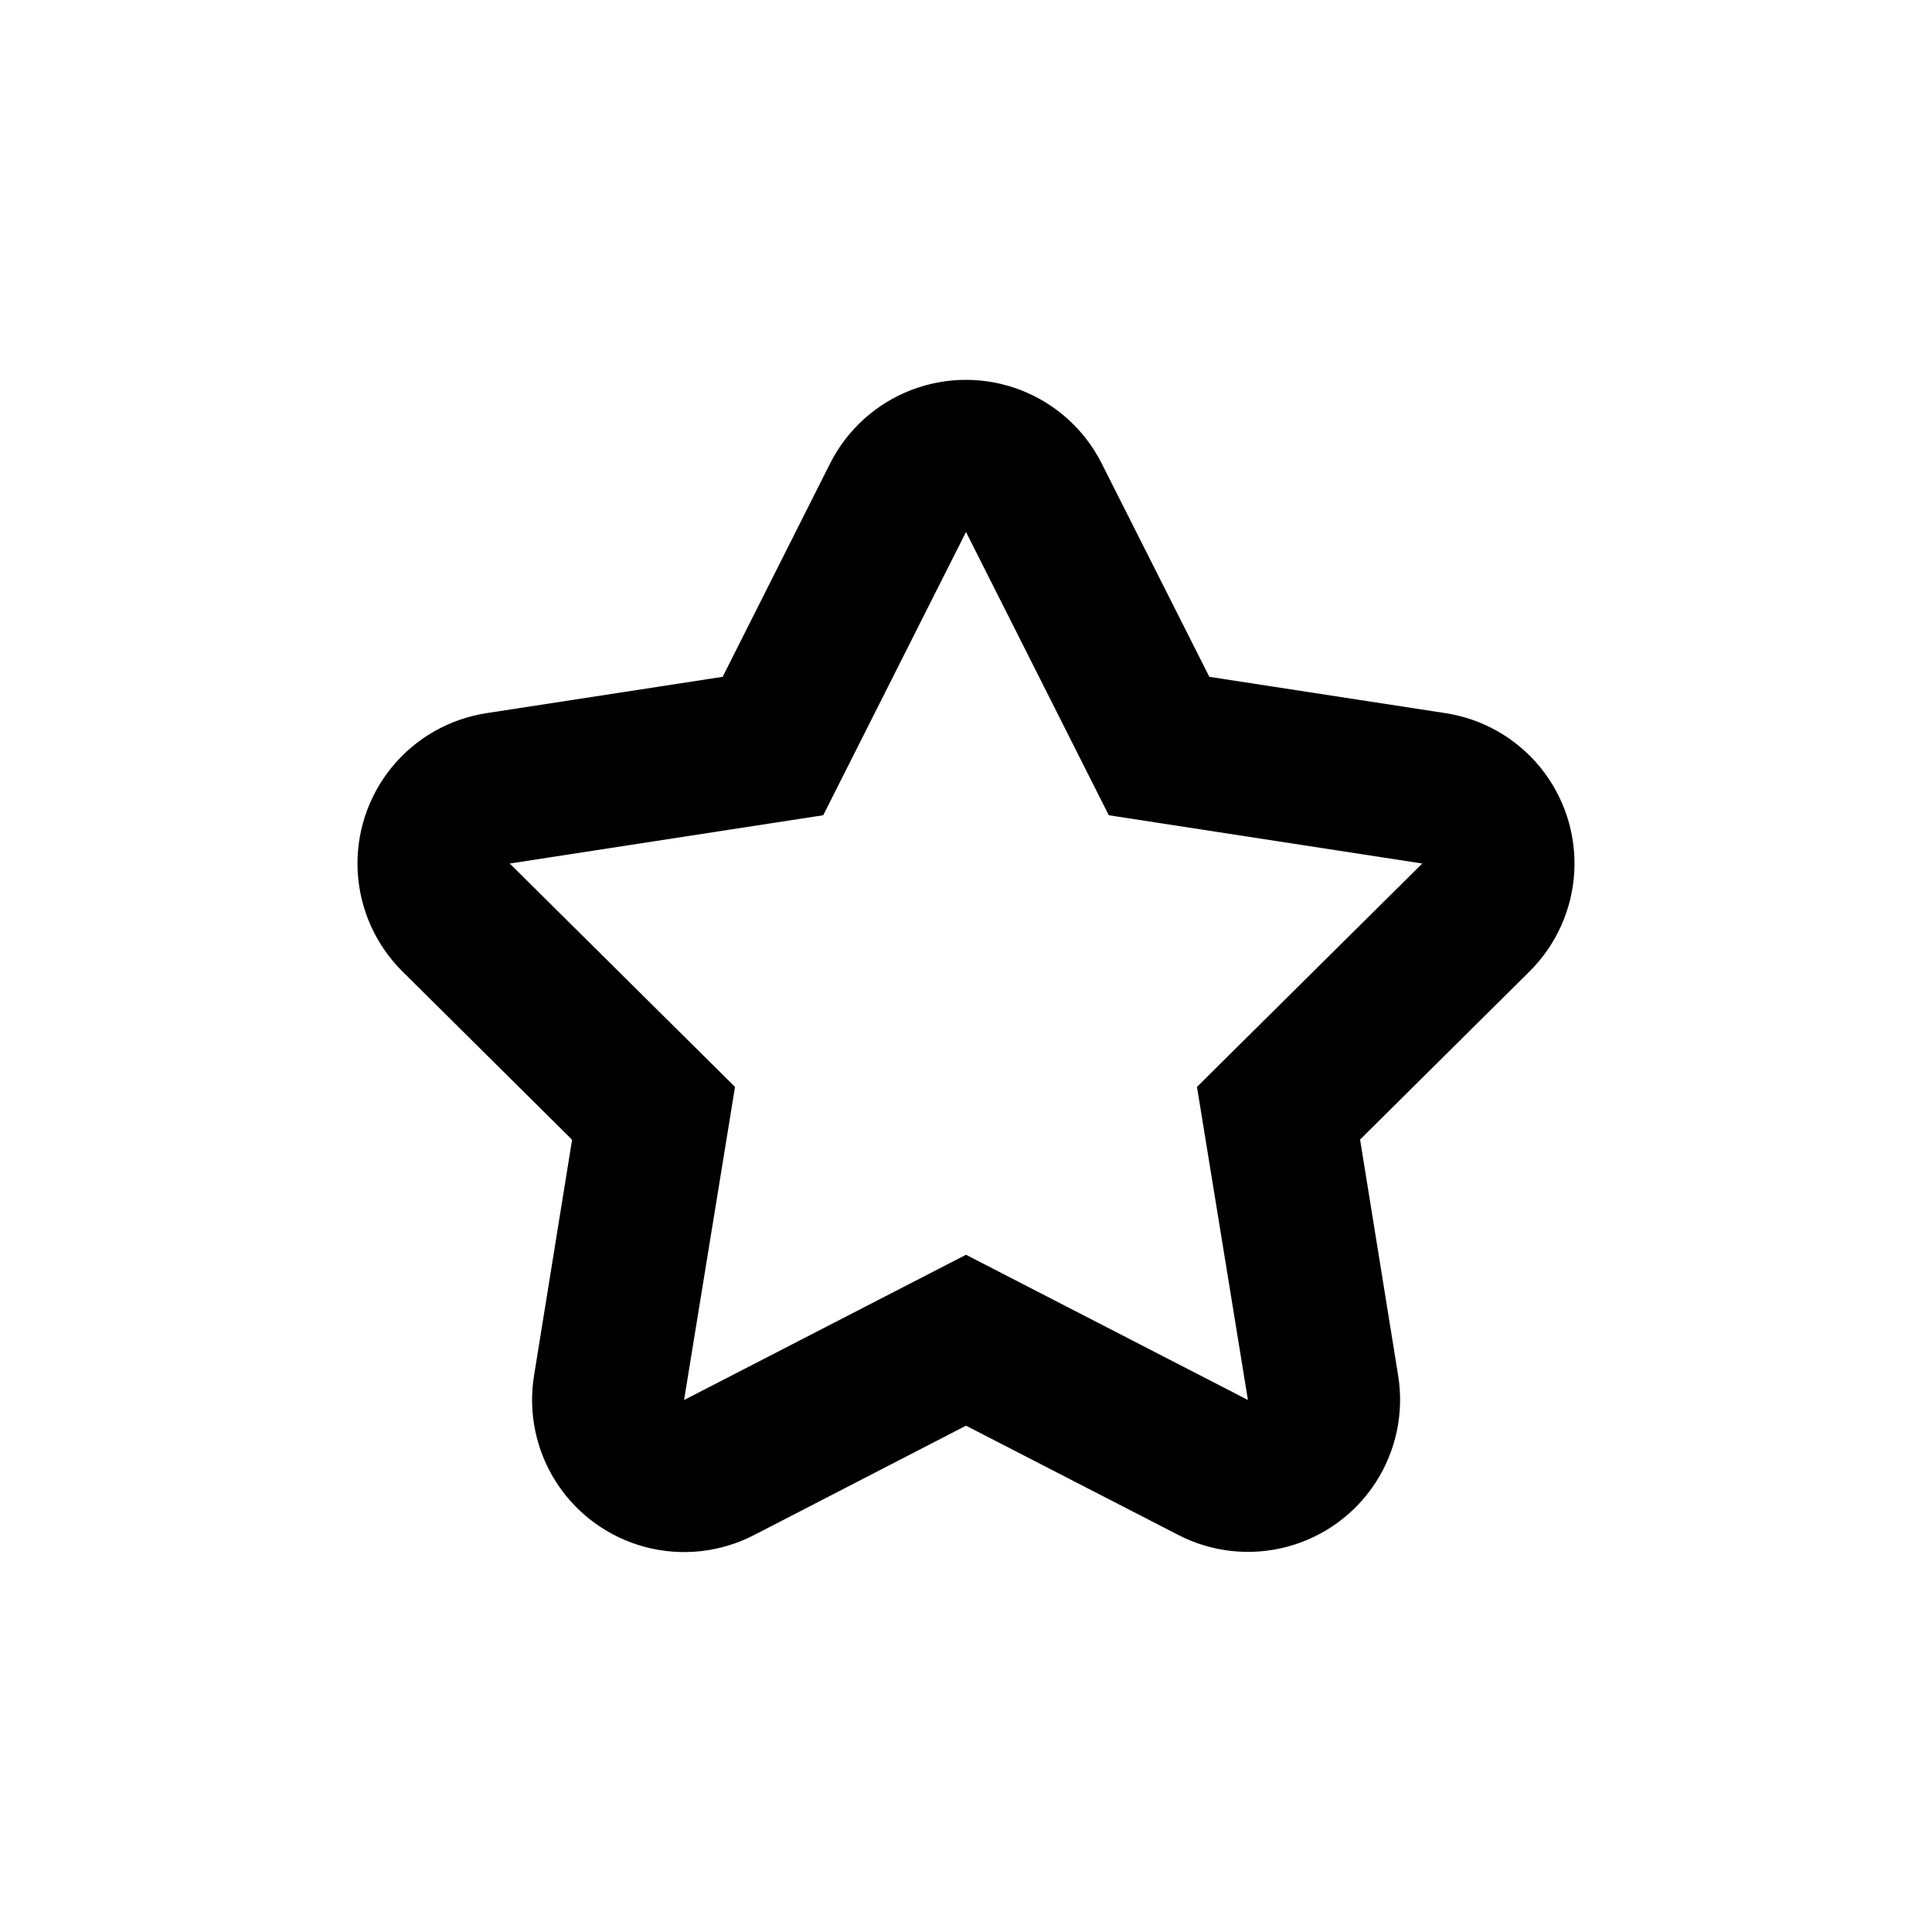
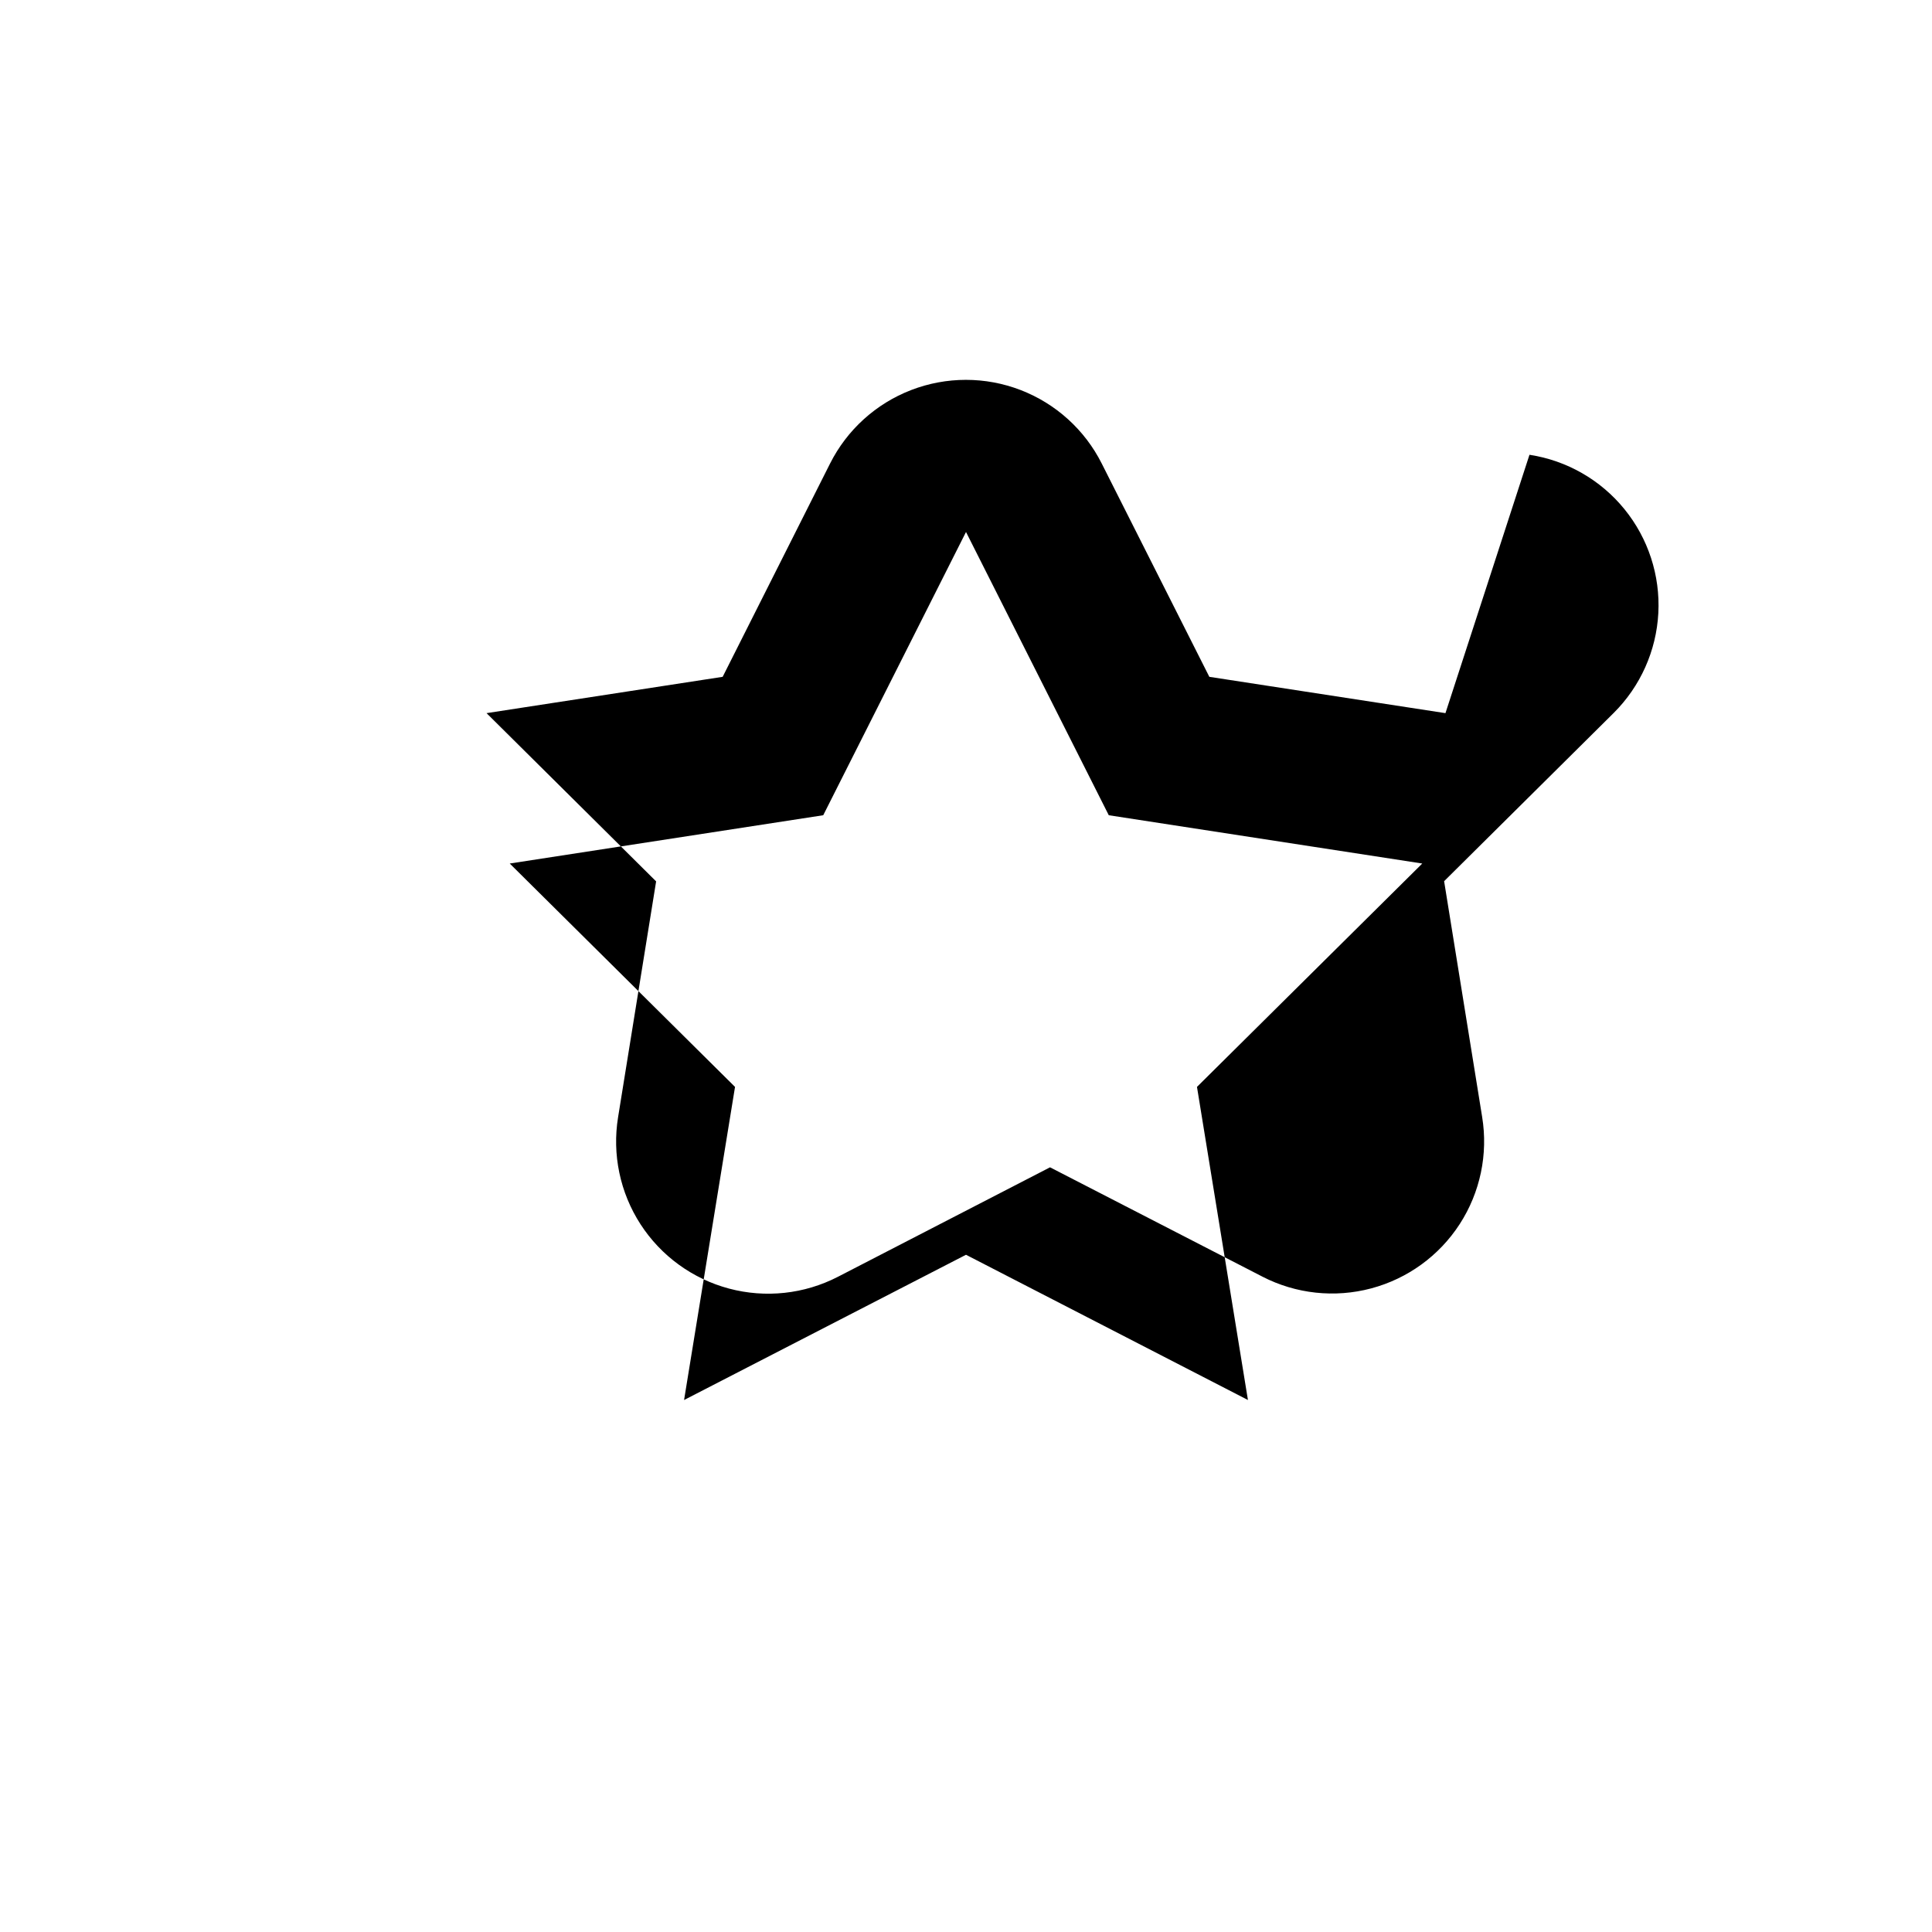
<svg xmlns="http://www.w3.org/2000/svg" fill="#000000" width="800px" height="800px" version="1.1" viewBox="144 144 512 512">
-   <path d="m527.06 332.99-62.574-9.625-28.516-56.527c-4.496-8.934-12.16-15.875-21.492-19.473-9.332-3.602-19.672-3.602-29.008 0-9.332 3.598-16.992 10.539-21.492 19.473l-28.465 56.527-62.574 9.625c-9.891 1.516-18.859 6.652-25.172 14.418-6.309 7.762-9.508 17.594-8.973 27.582 0.539 9.992 4.769 19.426 11.875 26.469l44.941 44.586-10.078 62.473c-1.609 9.871 0.508 19.992 5.941 28.391 5.434 8.395 13.797 14.473 23.465 17.047 9.664 2.574 19.945 1.465 28.836-3.117l56.227-29.02 56.277 28.969h-0.004c8.891 4.582 19.172 5.691 28.836 3.117 9.668-2.574 18.031-8.648 23.465-17.047 5.434-8.398 7.551-18.52 5.941-28.391l-10.078-62.473 44.941-44.586c7.086-7.051 11.301-16.48 11.828-26.465 0.523-9.98-2.68-19.801-8.992-27.555-6.309-7.754-15.273-12.887-25.156-14.398zm-65.848 99.047 13.504 82.977-74.715-38.488-74.715 38.492 13.504-82.977-59.703-59.199 83.078-12.797 37.836-75.066 37.836 75.066 83.078 12.797z" />
+   <path d="m527.06 332.99-62.574-9.625-28.516-56.527c-4.496-8.934-12.16-15.875-21.492-19.473-9.332-3.602-19.672-3.602-29.008 0-9.332 3.598-16.992 10.539-21.492 19.473l-28.465 56.527-62.574 9.625l44.941 44.586-10.078 62.473c-1.609 9.871 0.508 19.992 5.941 28.391 5.434 8.395 13.797 14.473 23.465 17.047 9.664 2.574 19.945 1.465 28.836-3.117l56.227-29.02 56.277 28.969h-0.004c8.891 4.582 19.172 5.691 28.836 3.117 9.668-2.574 18.031-8.648 23.465-17.047 5.434-8.398 7.551-18.52 5.941-28.391l-10.078-62.473 44.941-44.586c7.086-7.051 11.301-16.48 11.828-26.465 0.523-9.98-2.68-19.801-8.992-27.555-6.309-7.754-15.273-12.887-25.156-14.398zm-65.848 99.047 13.504 82.977-74.715-38.488-74.715 38.492 13.504-82.977-59.703-59.199 83.078-12.797 37.836-75.066 37.836 75.066 83.078 12.797z" />
</svg>